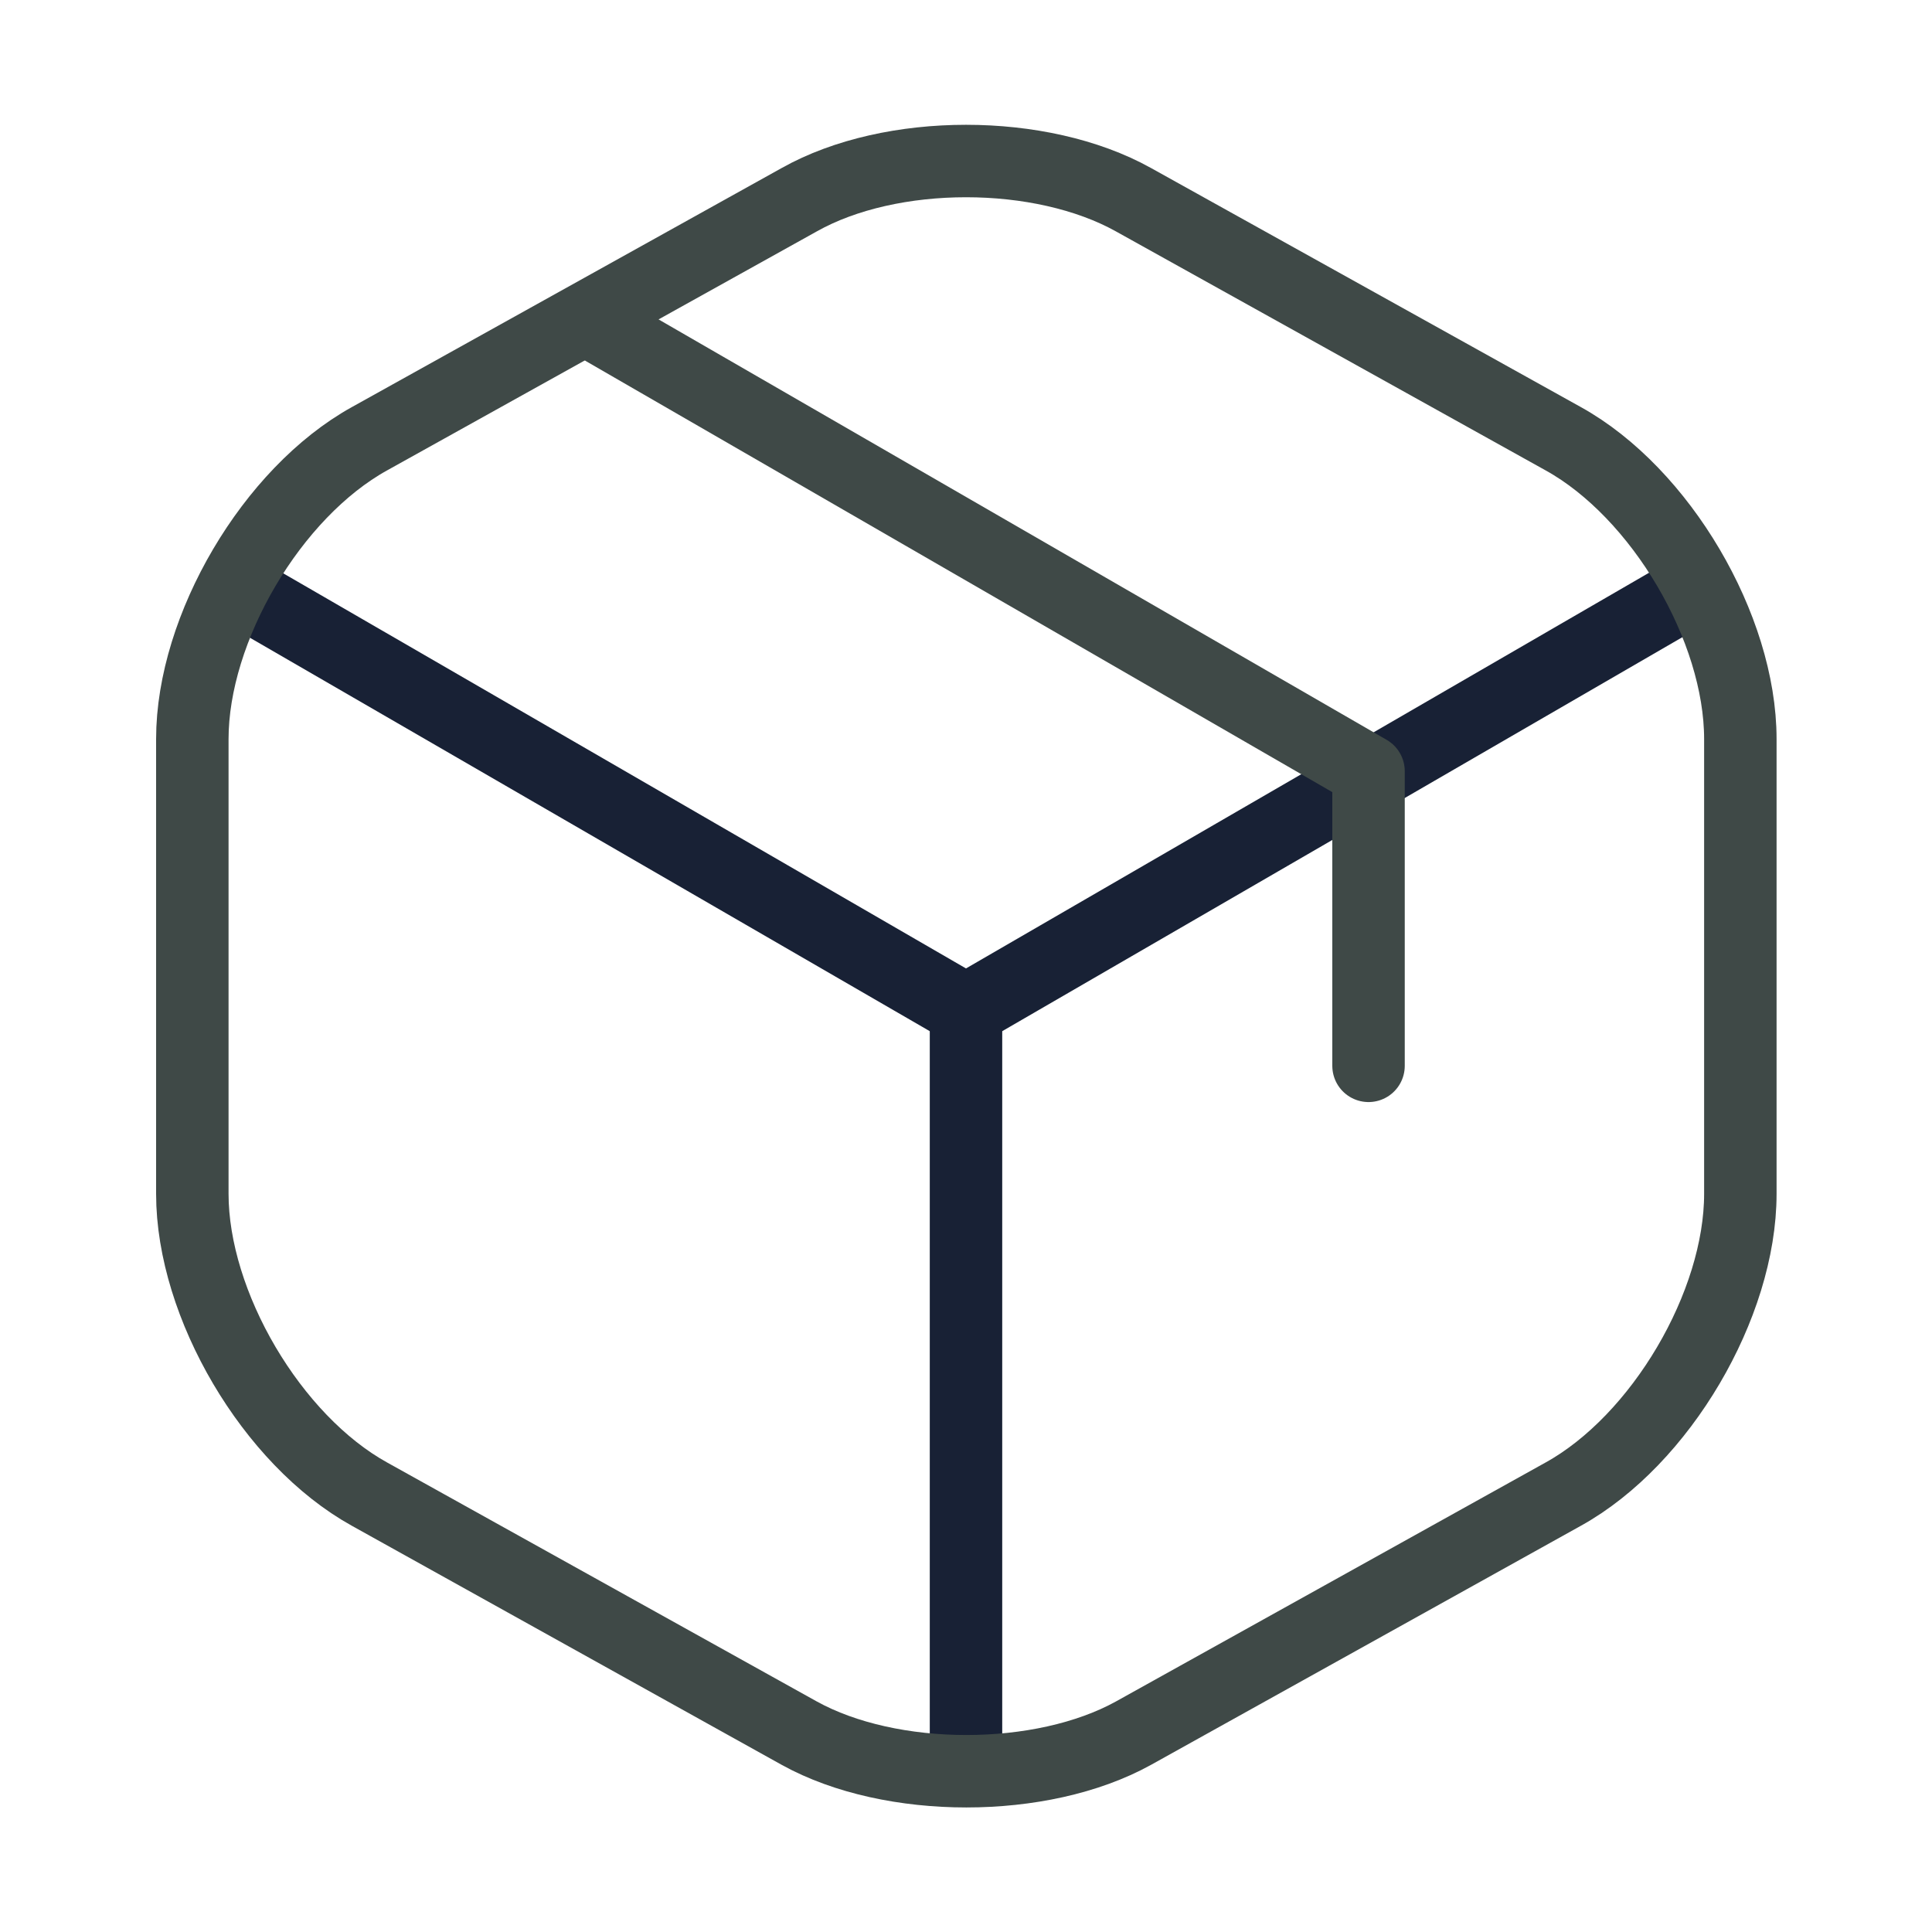
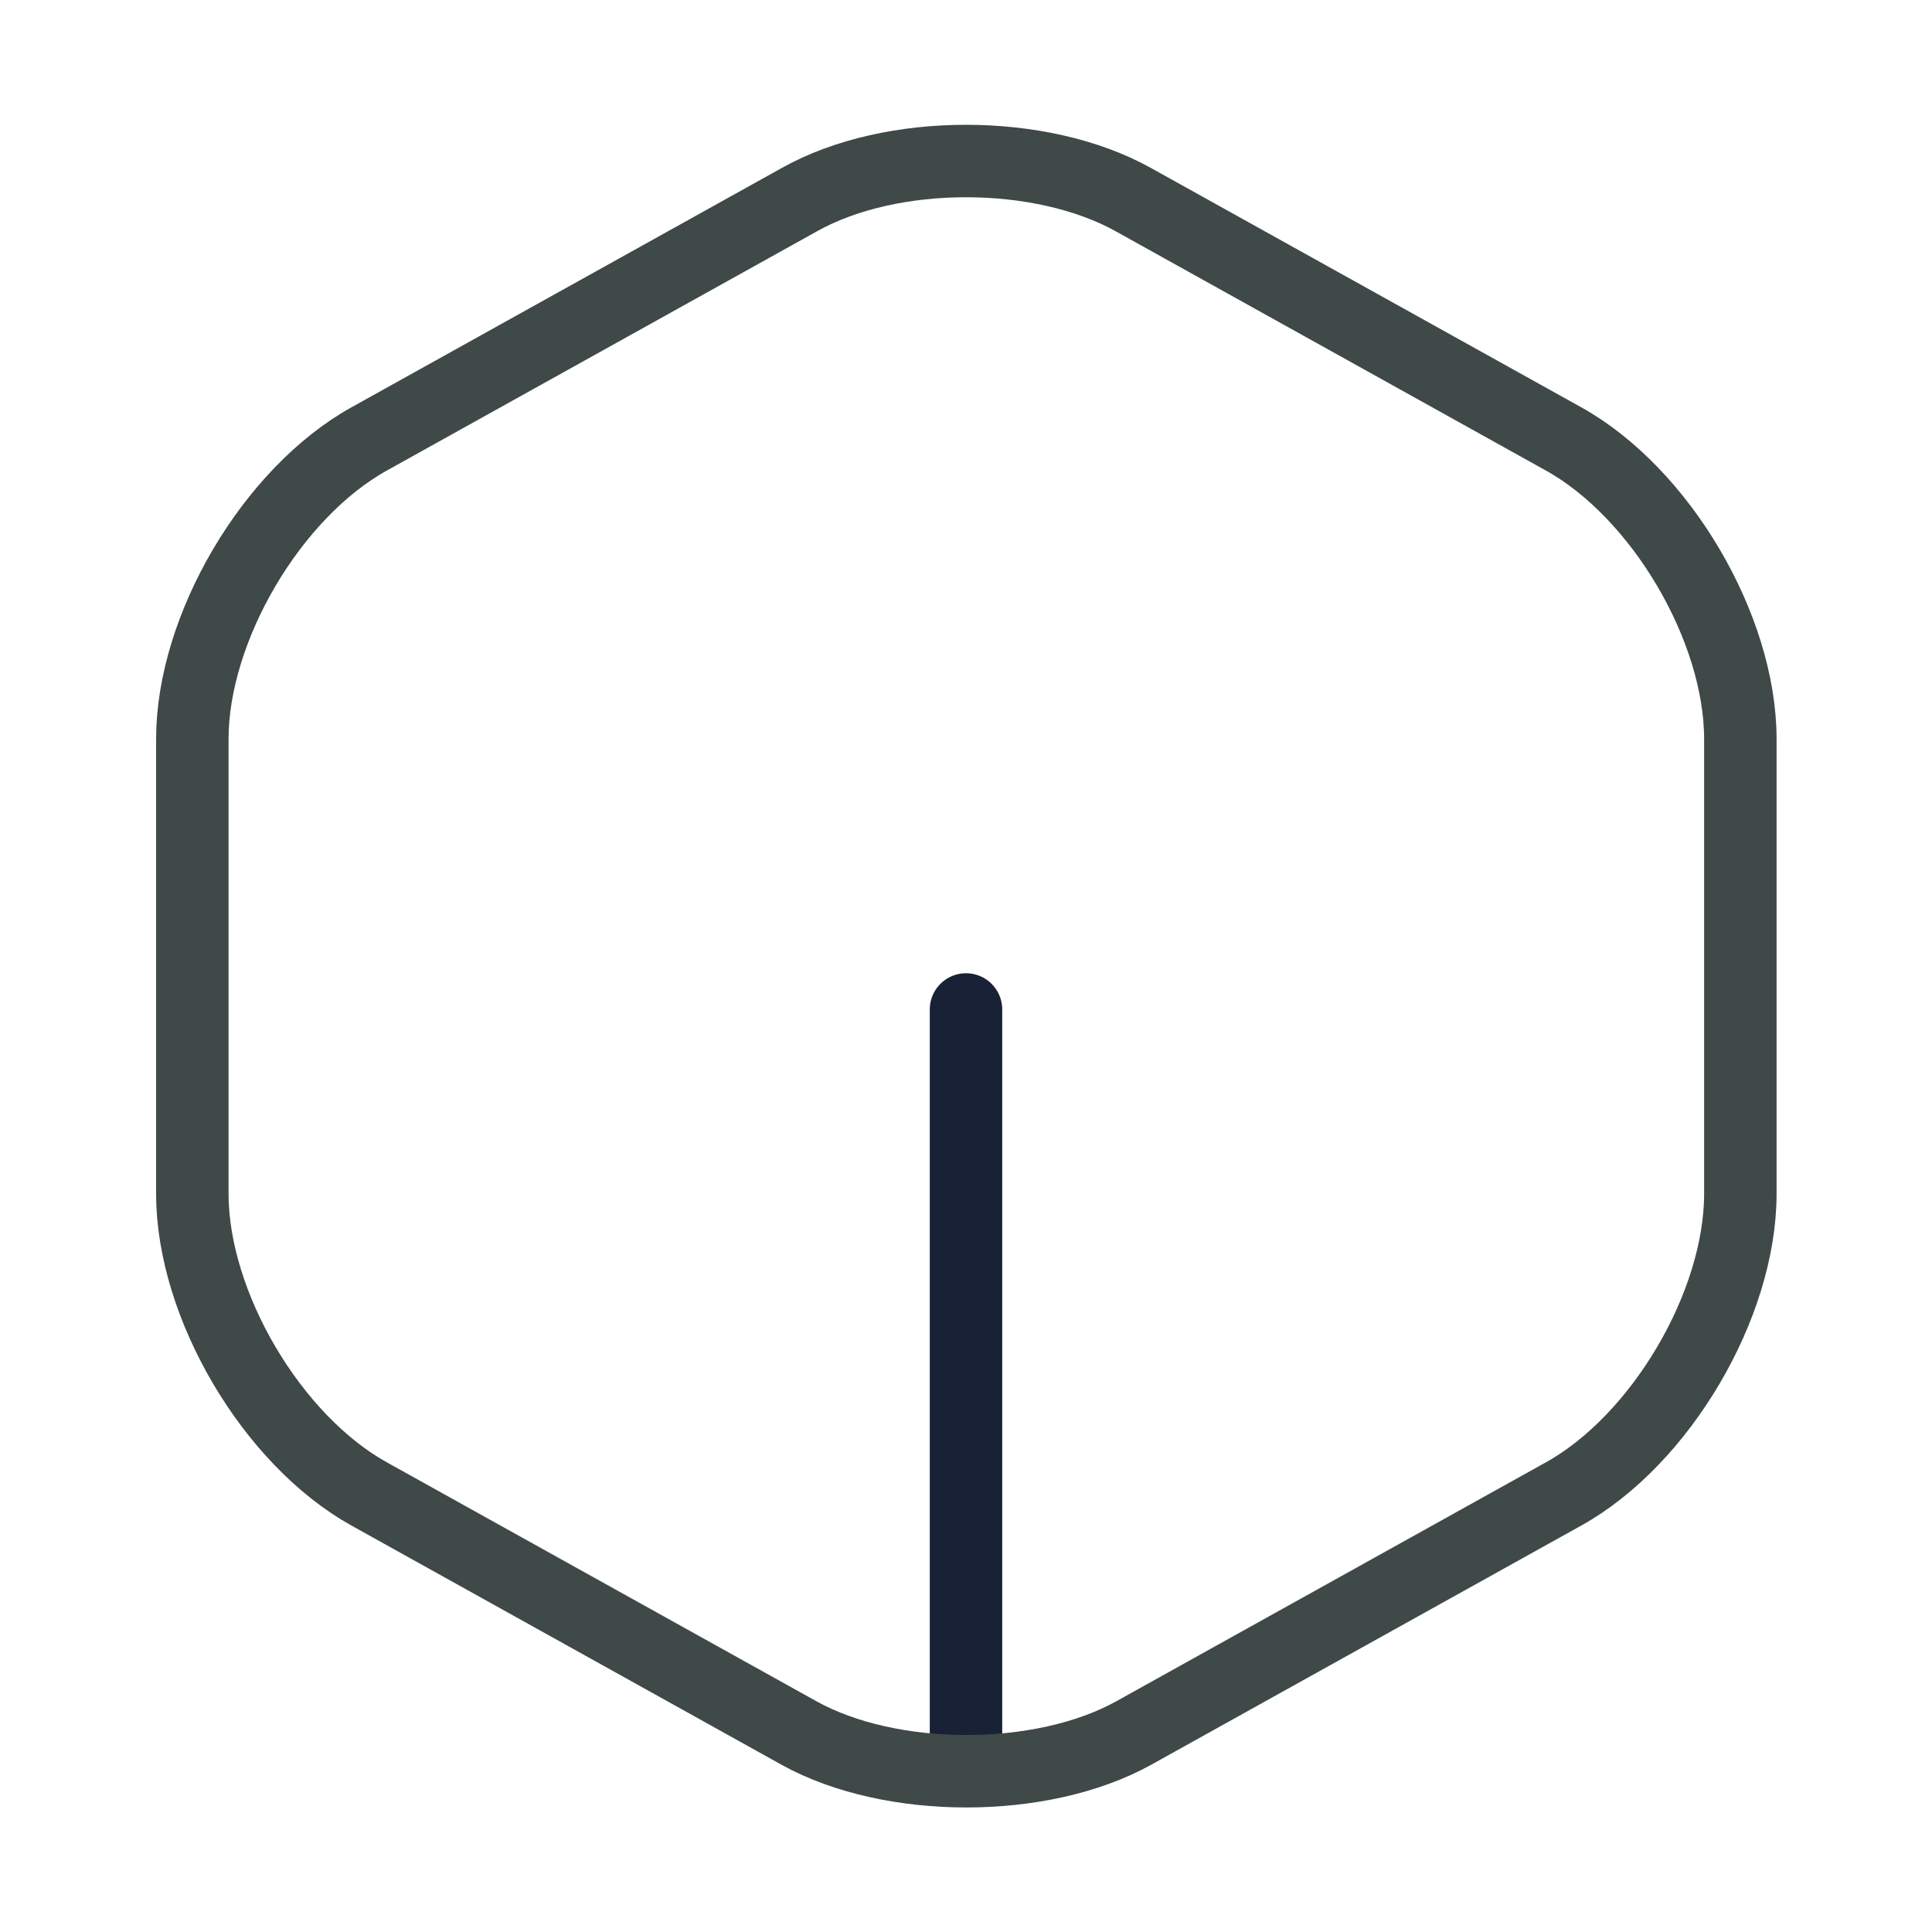
<svg xmlns="http://www.w3.org/2000/svg" width="40" height="40" viewBox="0 0 40 40" fill="none">
  <g id="vuesax/linear/box">
    <g id="box">
      <g id="Group">
        <g id="Group_2">
-           <path id="Vector" d="M5.283 12.4L20 20.917L34.617 12.45" stroke="#182135" stroke-width="1.5" stroke-linecap="round" stroke-linejoin="round" />
          <path id="Vector_2" d="M20 36.017V20.9" stroke="#182135" stroke-width="1.5" stroke-linecap="round" stroke-linejoin="round" />
        </g>
        <path id="Vector_3" d="M16.549 4.134L7.649 9.084C5.632 10.201 3.982 13.001 3.982 15.301V24.717C3.982 27.017 5.632 29.817 7.649 30.934L16.549 35.884C18.449 36.934 21.566 36.934 23.466 35.884L32.366 30.934C34.382 29.817 36.032 27.017 36.032 24.717V15.301C36.032 13.001 34.382 10.201 32.366 9.084L23.466 4.134C21.549 3.067 18.449 3.067 16.549 4.134Z" stroke="#3F4947" stroke-width="1.5" stroke-linecap="round" stroke-linejoin="round" />
      </g>
-       <path id="Vector_4" d="M28.334 22.067V15.967L12.518 6.834" stroke="#3F4947" stroke-width="1.5" stroke-linecap="round" stroke-linejoin="round" />
    </g>
  </g>
</svg>